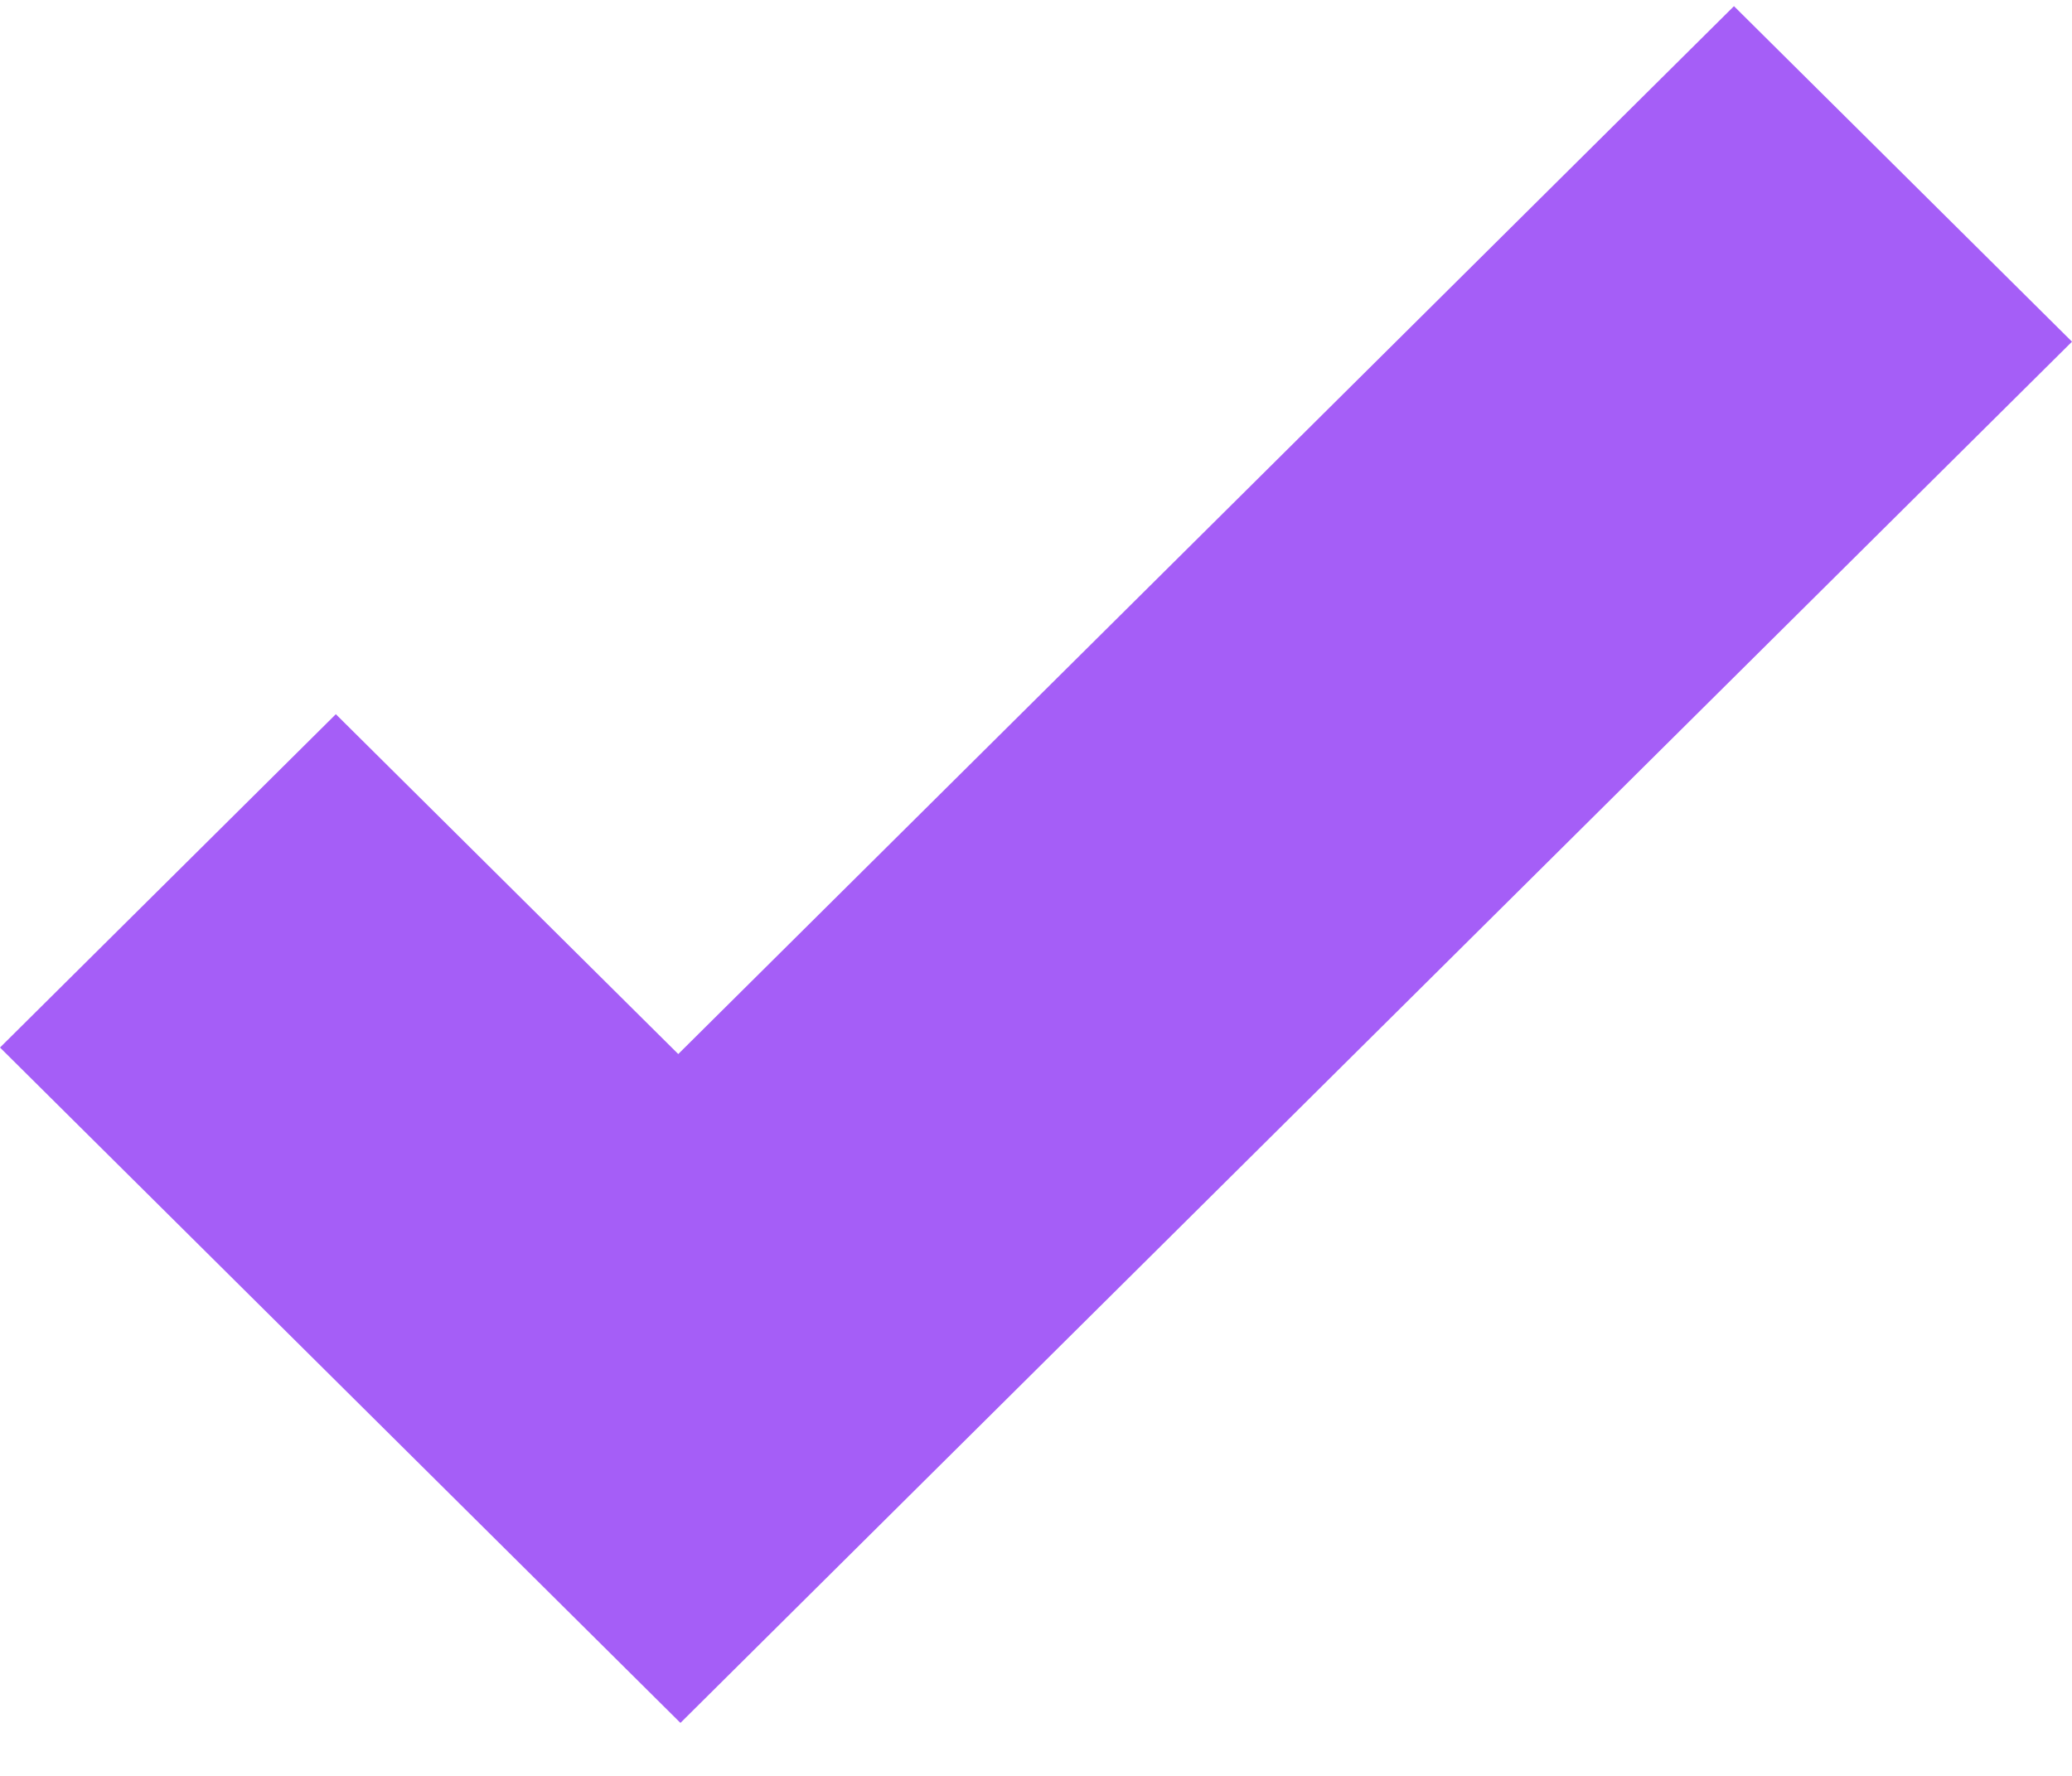
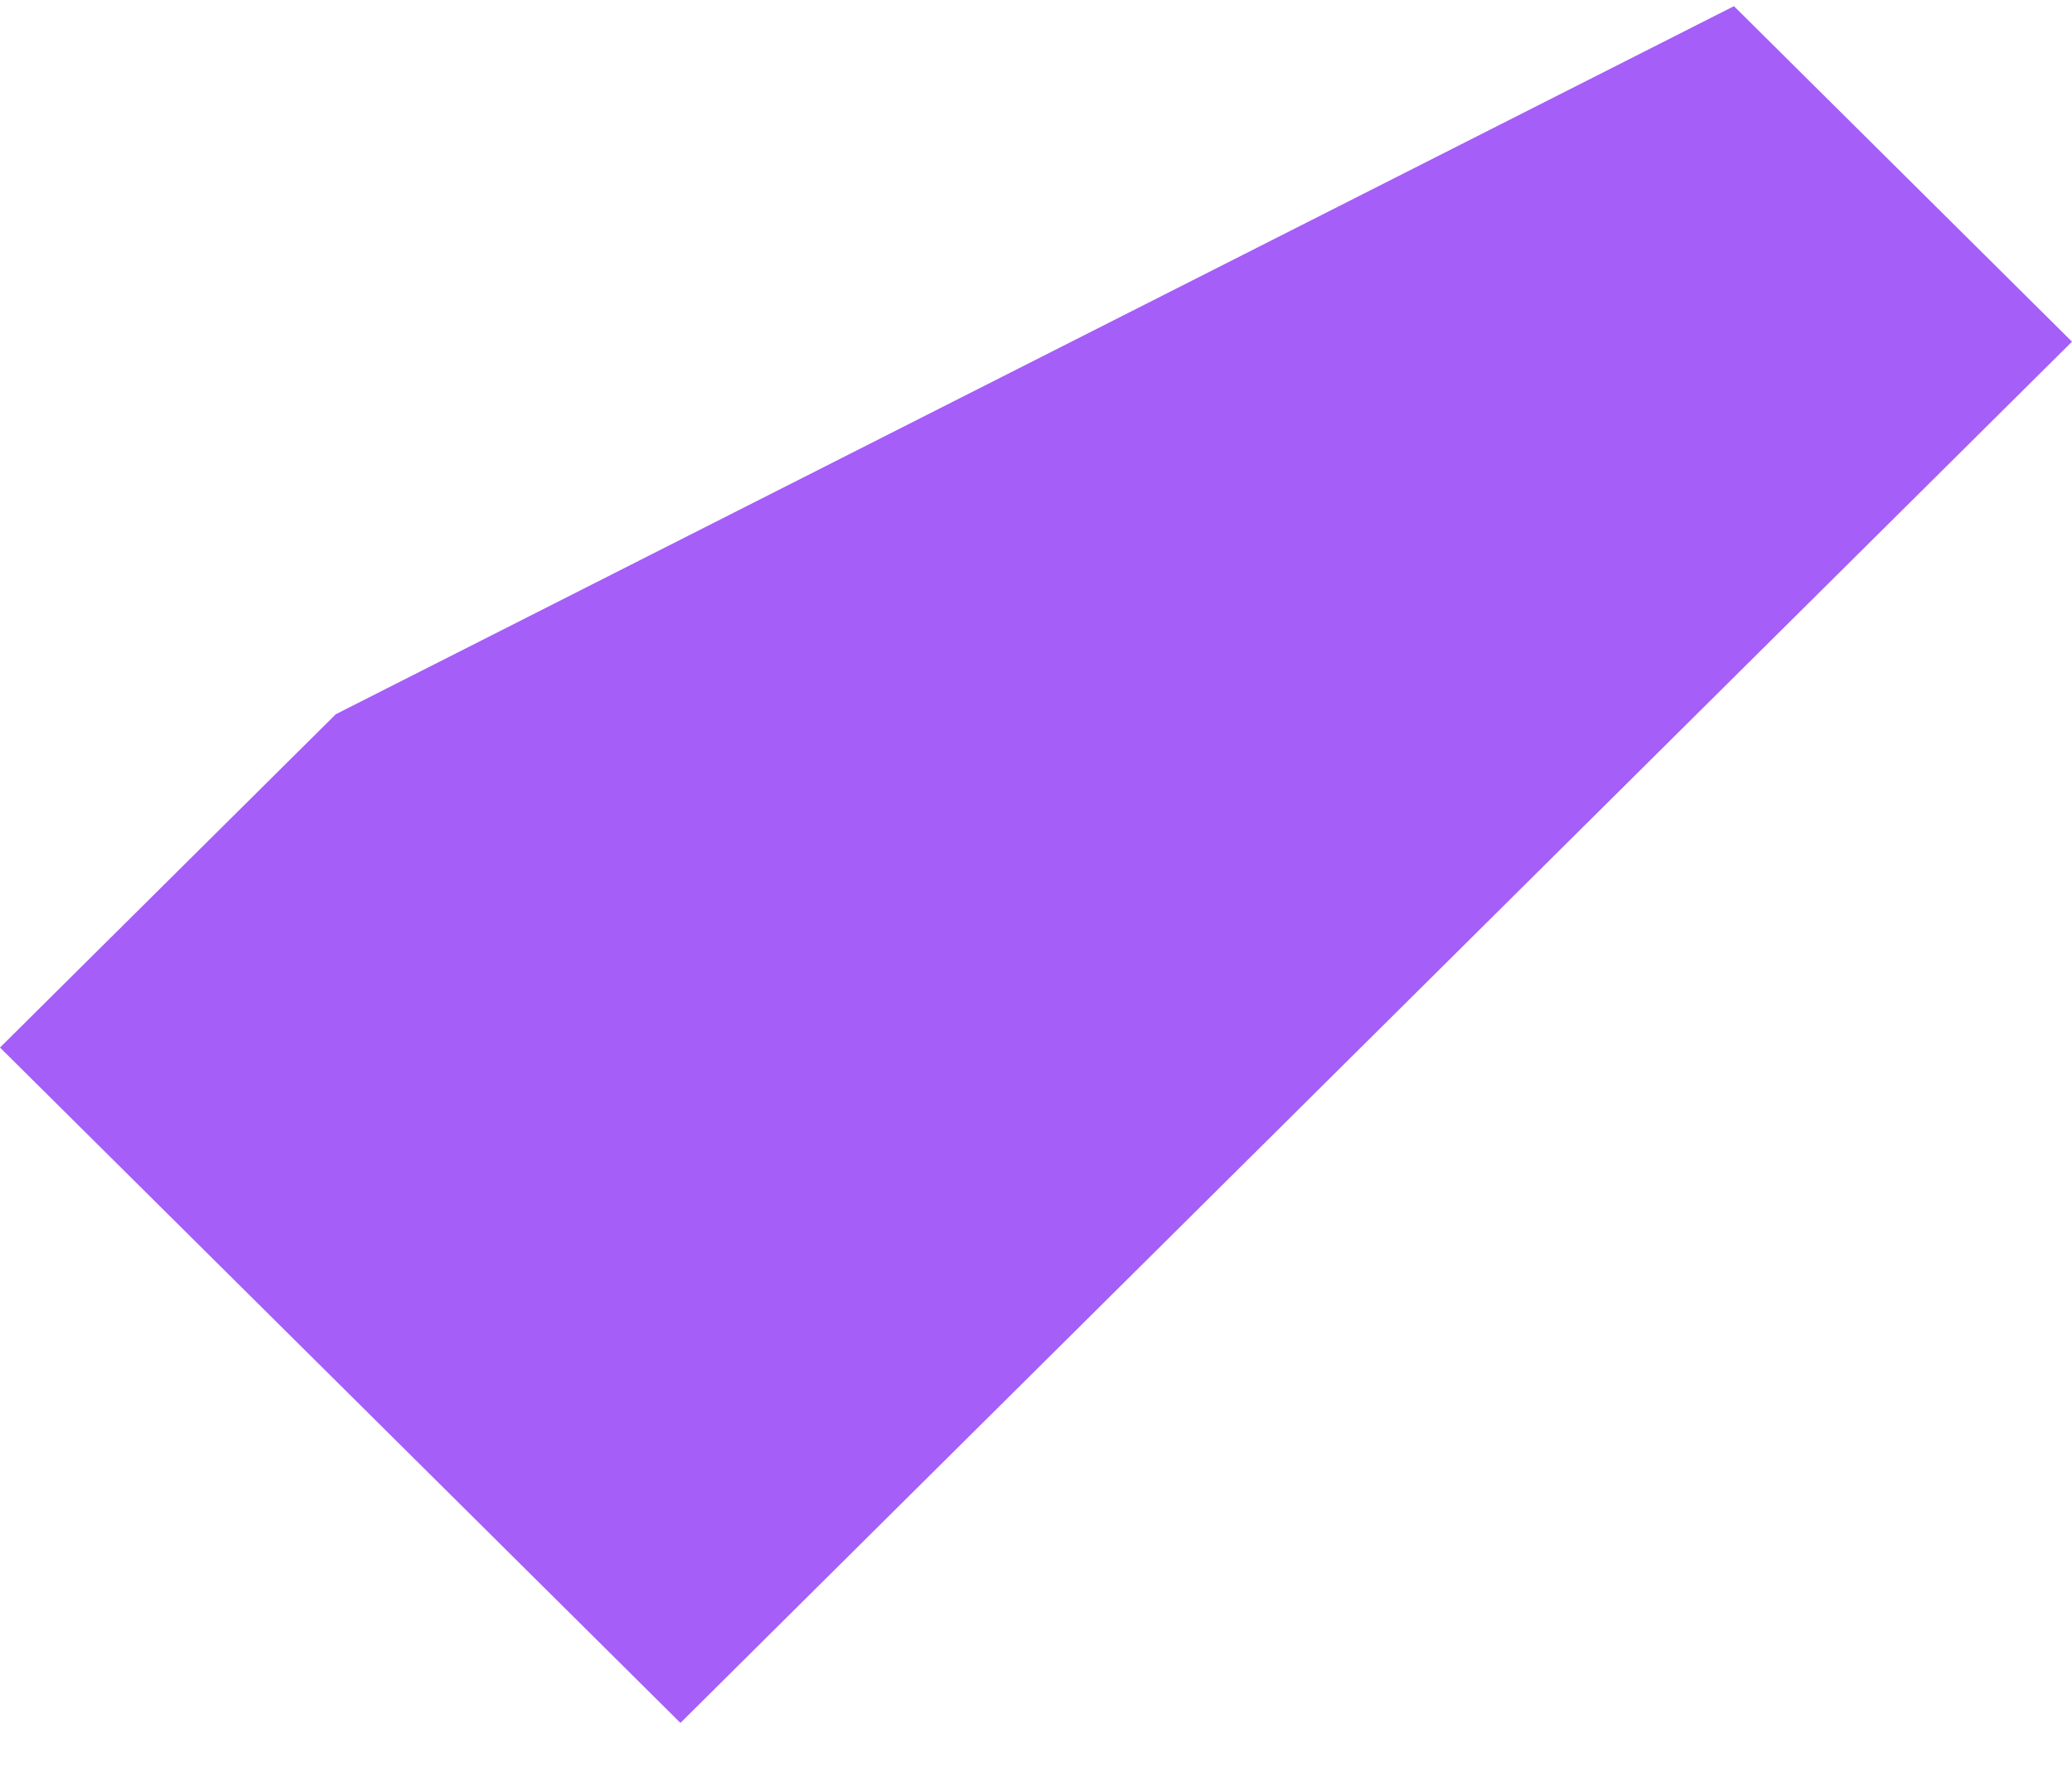
<svg xmlns="http://www.w3.org/2000/svg" width="35" height="30" viewBox="0 0 35 30" fill="none">
-   <path d="M29.29 0.104L11.457 17.806L5.673 12.065L0 17.696L5.784 23.437L11.494 29.105L17.166 23.474L35 5.772L29.29 0.104Z" fill="#A55EF7" />
+   <path d="M29.29 0.104L5.673 12.065L0 17.696L5.784 23.437L11.494 29.105L17.166 23.474L35 5.772L29.29 0.104Z" fill="#A55EF7" />
</svg>